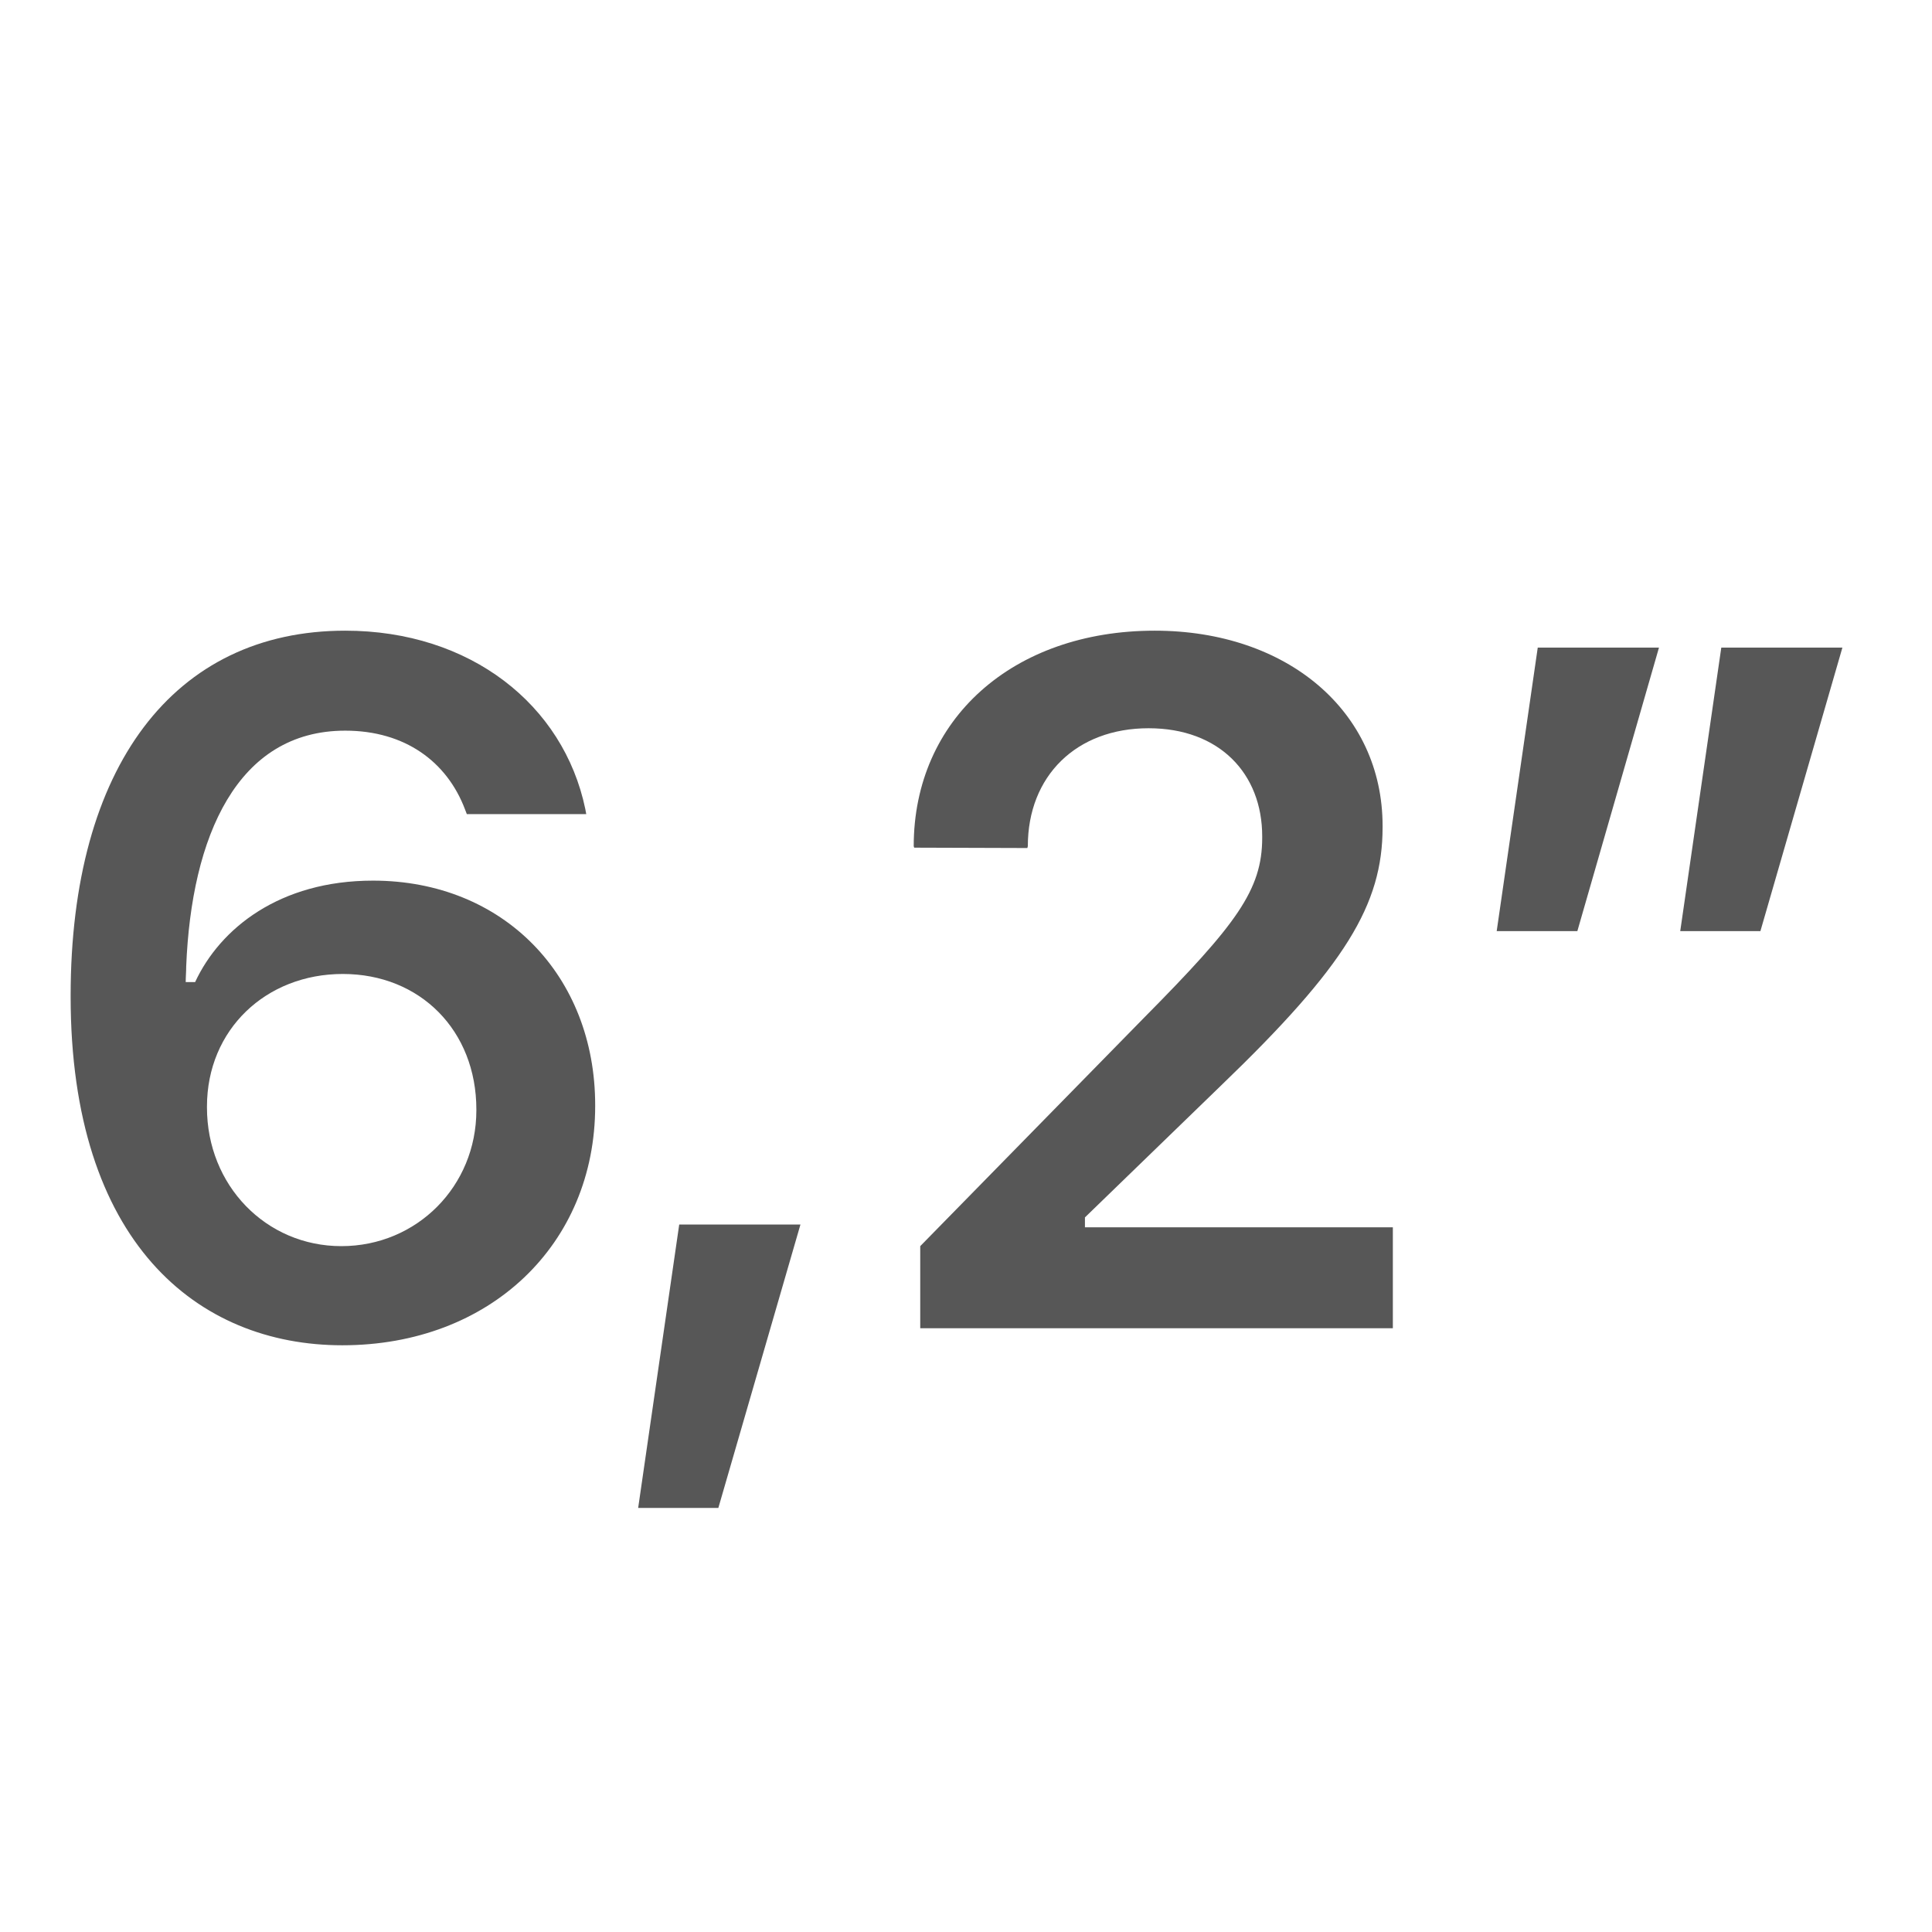
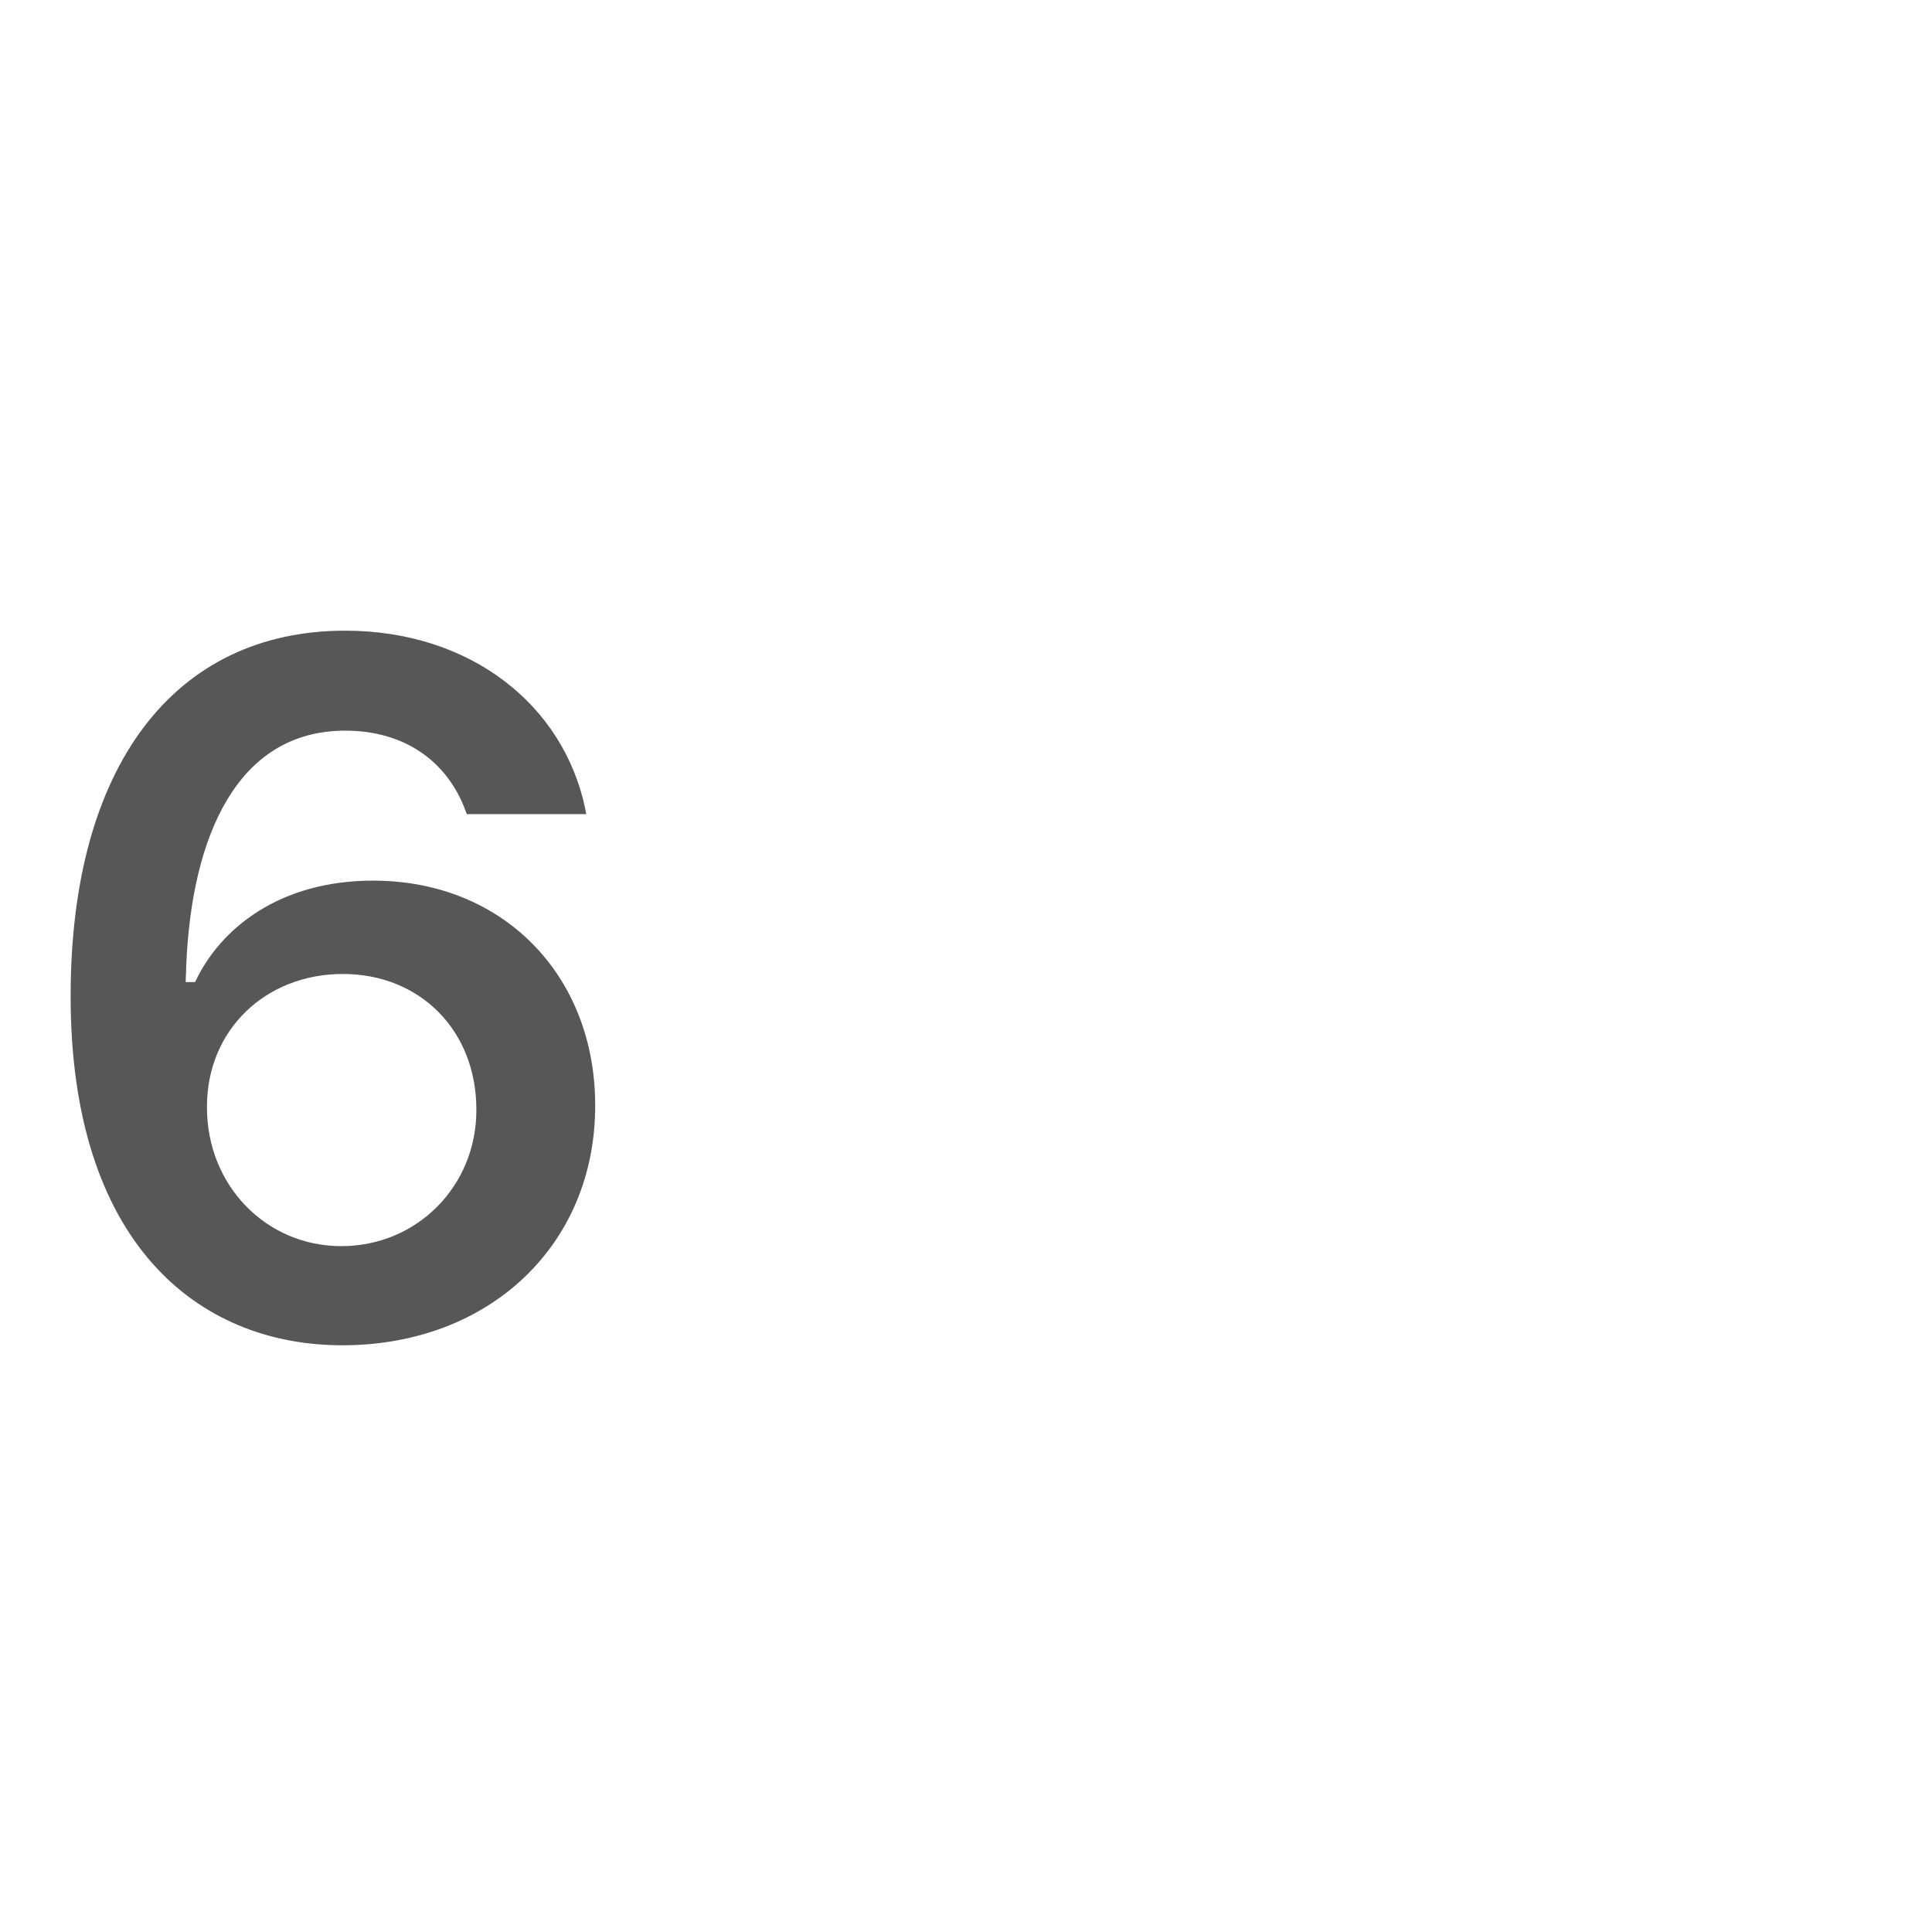
<svg xmlns="http://www.w3.org/2000/svg" width="16" height="16" viewBox="0 0 16 16" fill="none">
  <path d="M2.835 11.141C1.632 11.141 0.585 10.285 0.585 8.254V8.246C0.585 6.348 1.441 5.223 2.859 5.223C3.894 5.223 4.667 5.836 4.847 6.699L4.855 6.742H3.866L3.851 6.703C3.702 6.309 3.355 6.051 2.859 6.051C1.964 6.051 1.585 6.926 1.542 8.004C1.542 8.047 1.538 8.09 1.538 8.133H1.616C1.823 7.688 2.316 7.293 3.089 7.293C4.171 7.293 4.929 8.082 4.929 9.152V9.16C4.929 10.305 4.058 11.141 2.835 11.141ZM1.714 9.172C1.714 9.816 2.202 10.32 2.827 10.32C3.452 10.32 3.945 9.824 3.945 9.195V9.188C3.945 8.535 3.48 8.066 2.839 8.066C2.202 8.066 1.714 8.527 1.714 9.164V9.172Z" fill="#575757" />
-   <path d="M5.285 12.488L5.625 10.141H6.629L5.949 12.488H5.285Z" fill="#575757" />
-   <path d="M7.621 11V10.32L9.473 8.43C10.239 7.656 10.453 7.371 10.453 6.938V6.926C10.453 6.406 10.098 6.031 9.512 6.031C8.914 6.031 8.512 6.426 8.512 7.008L8.508 7.023L7.571 7.02L7.567 7.008C7.567 5.957 8.387 5.223 9.563 5.223C10.66 5.223 11.45 5.891 11.45 6.84V6.852C11.45 7.492 11.141 8 10.114 8.988L8.985 10.082V10.164H11.535V11H7.621Z" fill="#575757" />
-   <path d="M12.395 7.711L12.735 5.363H13.739L13.063 7.711H12.395ZM13.915 7.711L14.255 5.363H15.258L14.579 7.711H13.915Z" fill="#575757" />
</svg>